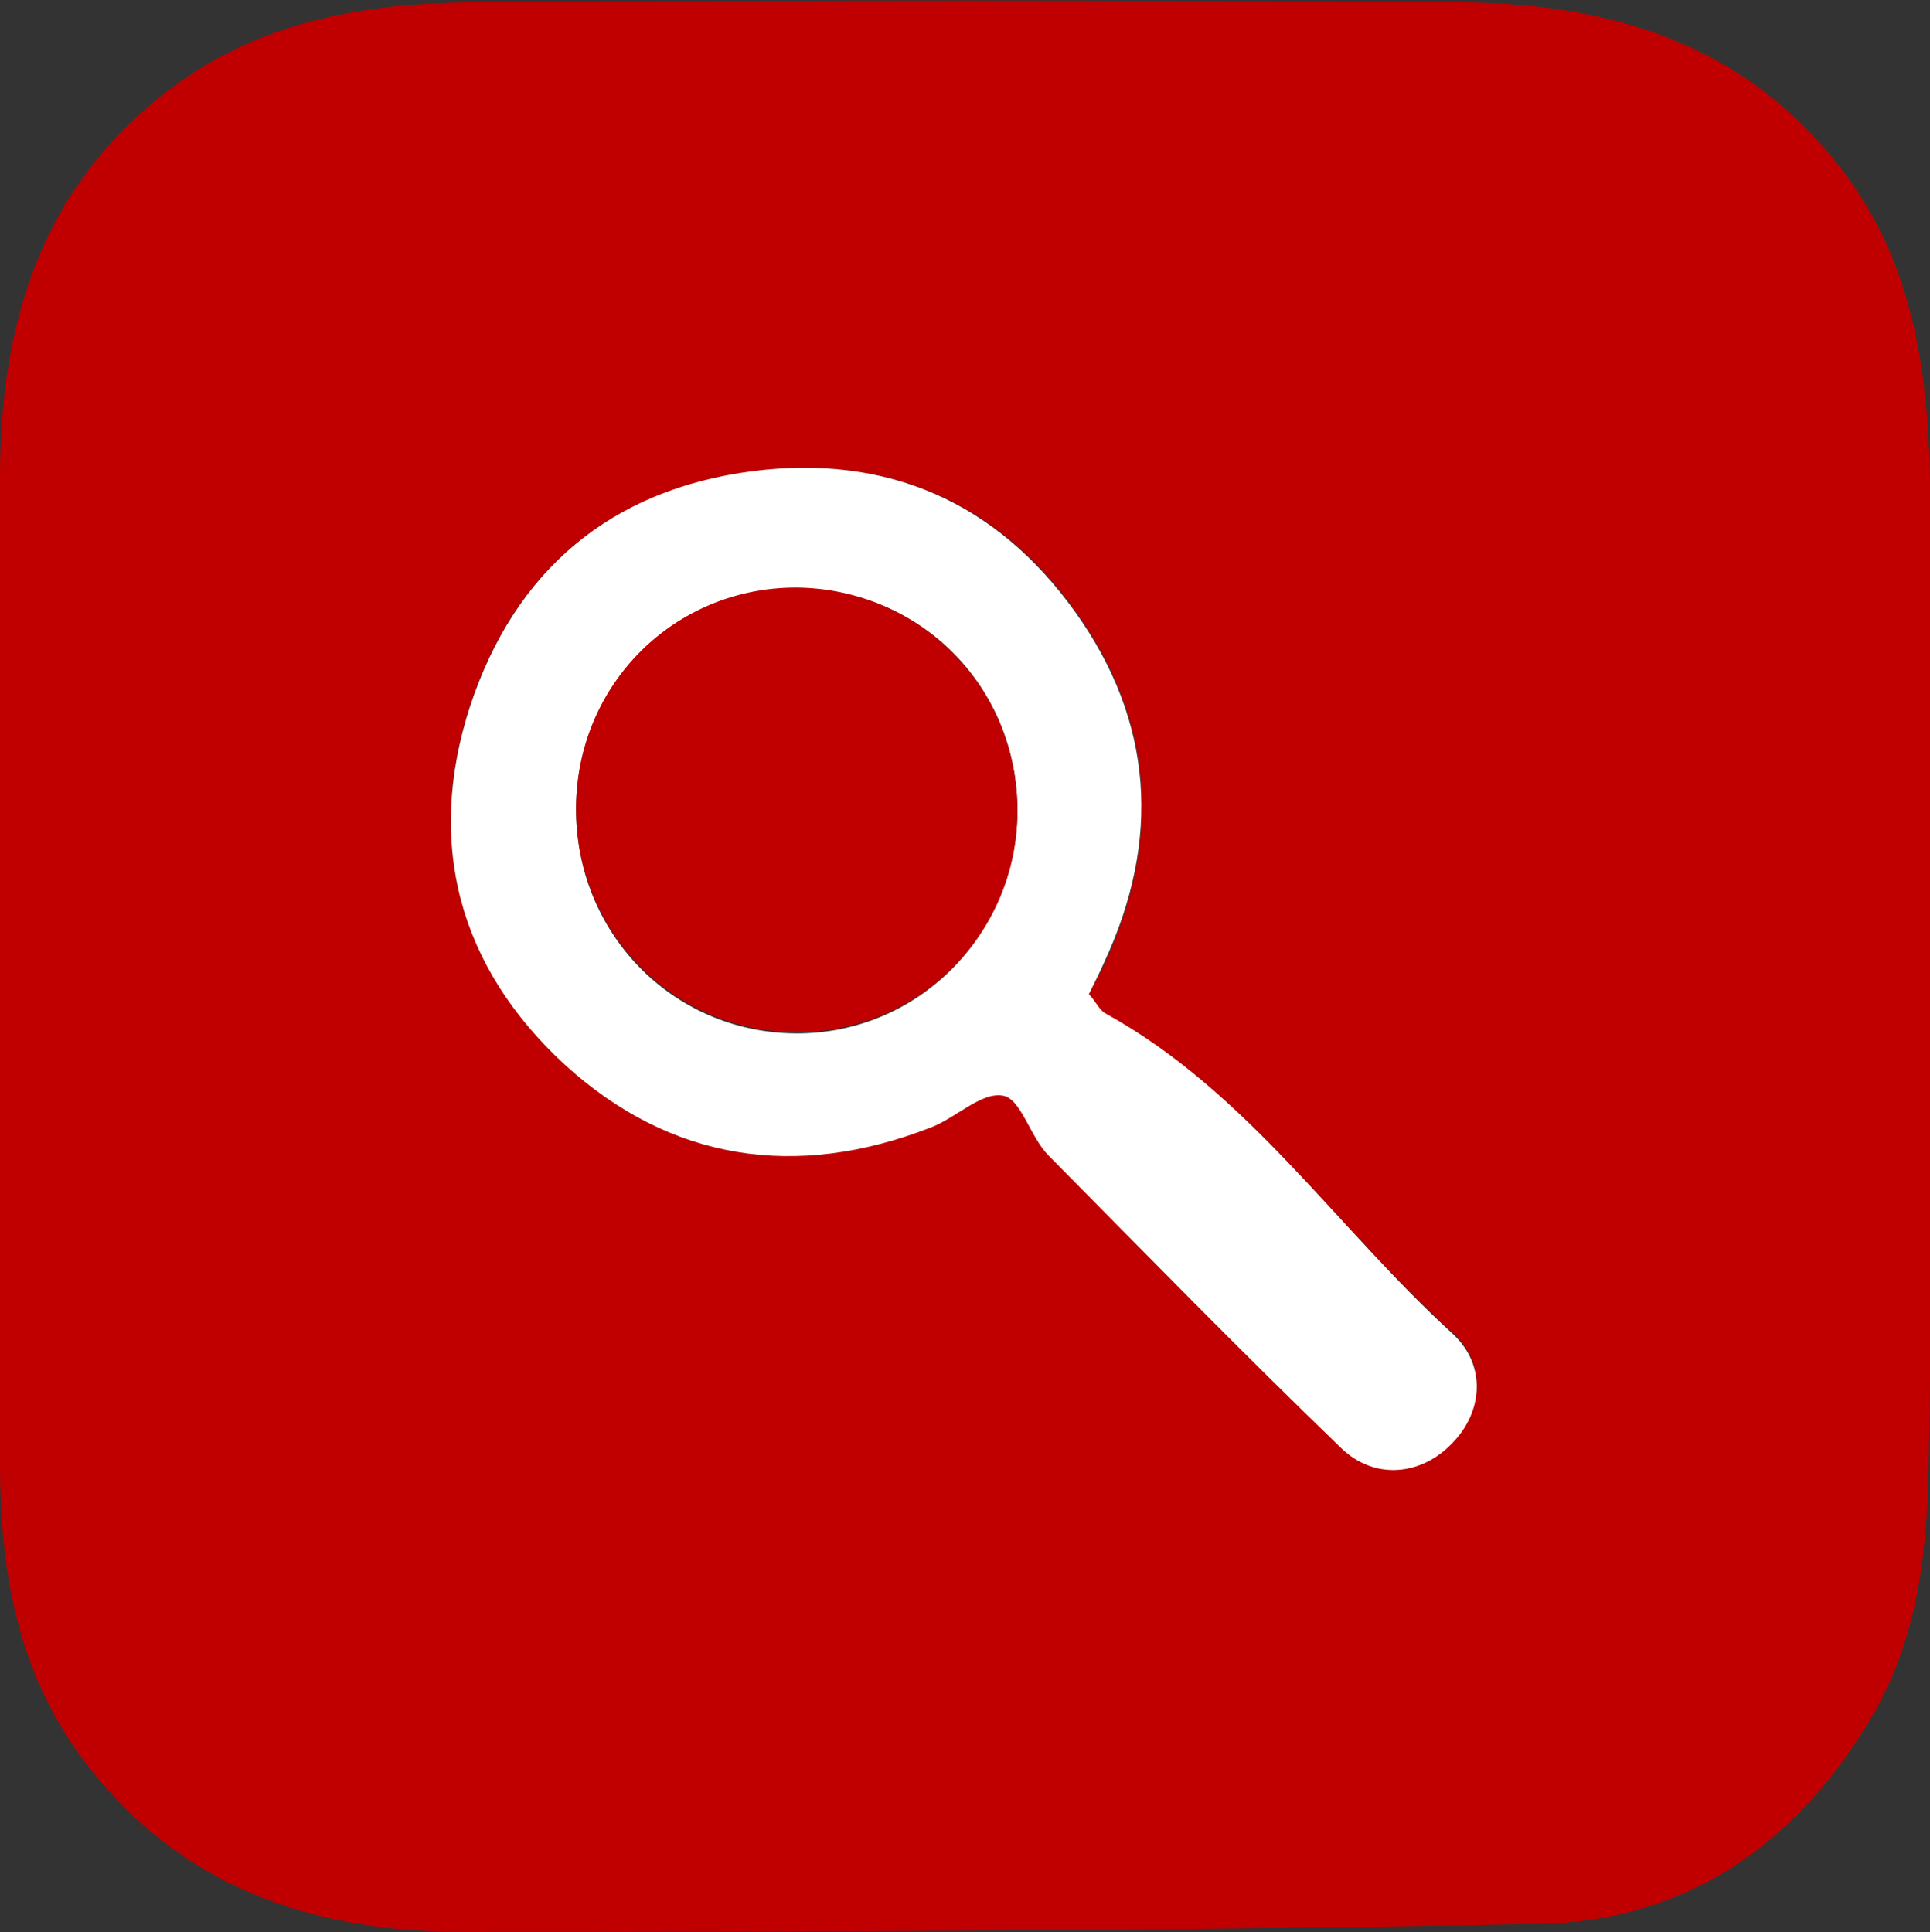
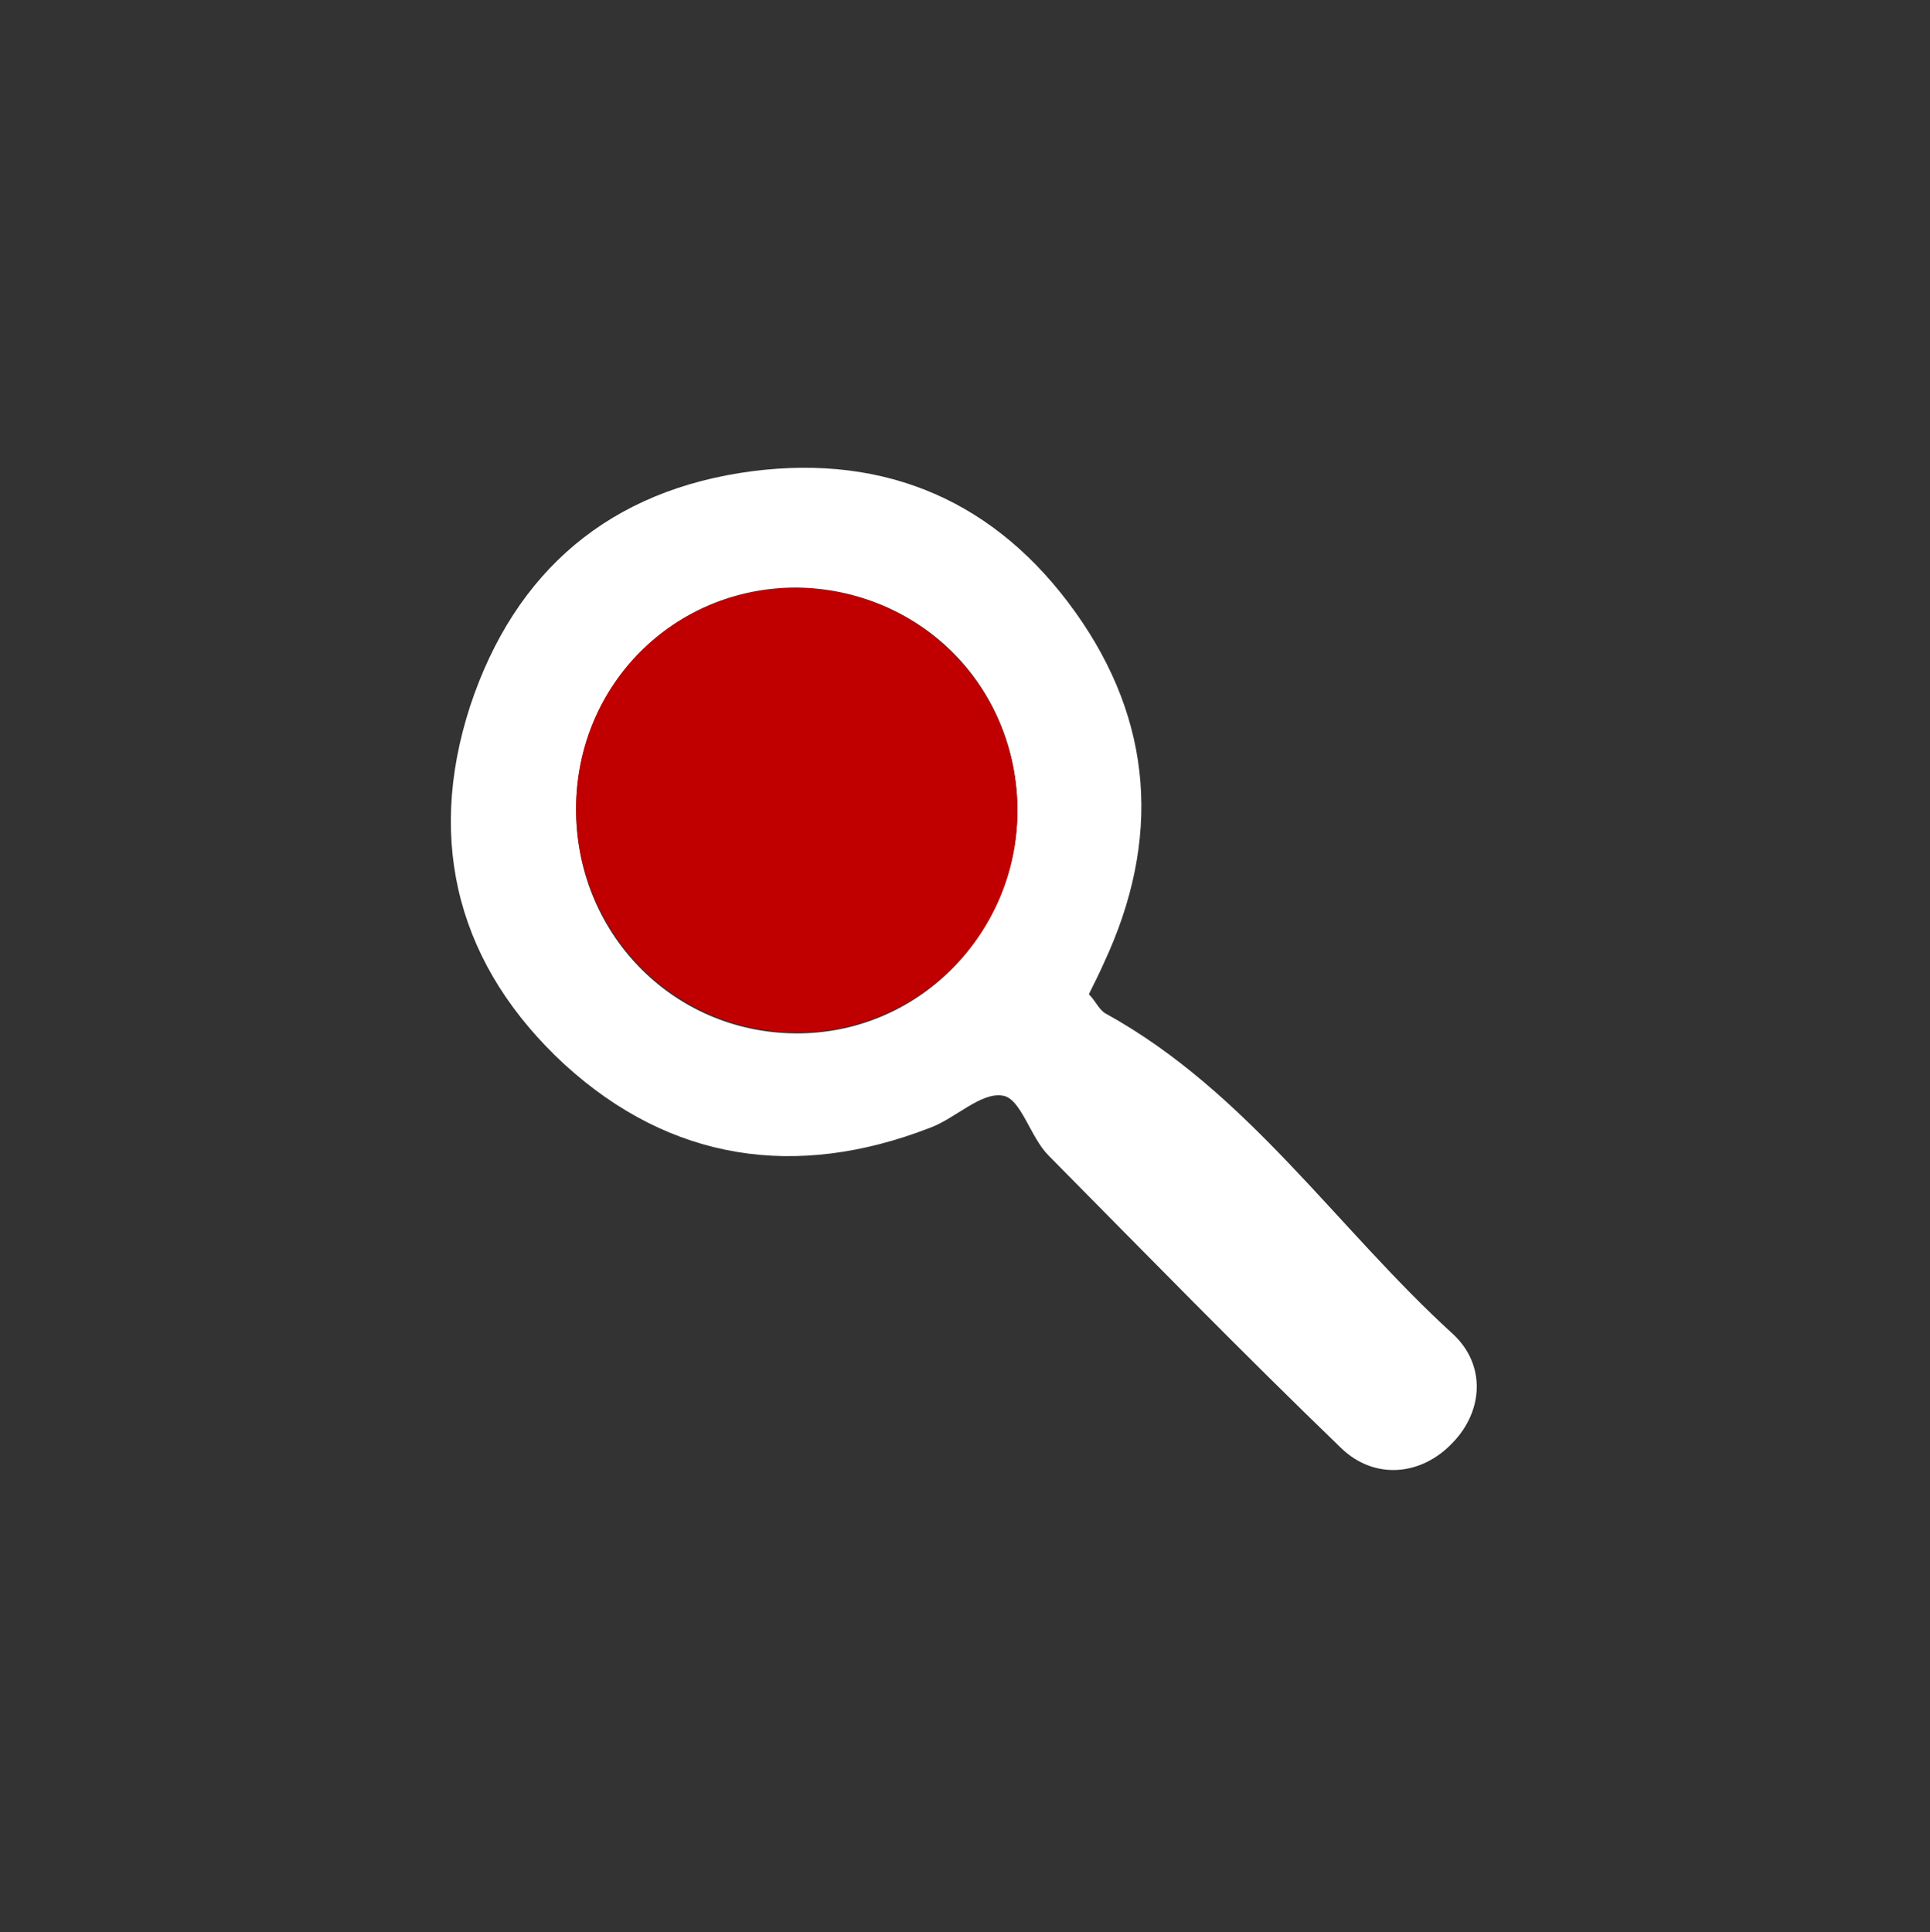
<svg xmlns="http://www.w3.org/2000/svg" version="1.1" id="Layer_1" x="0px" y="0px" viewBox="0 0 167.5 167.7" style="enable-background:new 0 0 167.5 167.7;" xml:space="preserve">
  <rect x="0" y="0" width="167.5" height="167.7" fill="#333333" stroke="none" />
  <style type="text/css">
	.st0{fill:#C00000;}
	.st1{fill:#FFFFFF;}
</style>
-   <path class="st0" d="M167.5,83.9c0,14.1,0.2,28.2-0.1,42.4c-0.1,7.9-0.8,15.7-5,22.8c-6.5,11-16.1,17.7-28.9,17.9  c-31.1,0.6-62.2,0.7-93.3,0.7c-13.3,0-25-4-33.3-15.4c-5.5-7.6-6.9-16.3-6.9-25.2c-0.2-28.7-0.2-57.5,0-86.2  C0.1,27.6,3.8,15.8,15.2,7.4c7.7-5.6,16.5-7.1,25.5-7.2c28.7-0.2,57.5-0.2,86.2,0c13.4,0.1,25.3,3.9,33.6,15.4  c5.6,7.8,6.8,16.8,7,25.9C167.7,55.7,167.5,69.8,167.5,83.9z M94.5,86.3c0.5-1,1-1.8,1.4-2.7c4.9-10.6,4.3-21-2.5-30.5  c-6.8-9.5-16.3-13.7-28-12.2C53,42.5,44.7,49.5,40.8,61.2c-3.9,11.9-1,22.6,8.2,31.1c9.2,8.5,20,10.1,31.7,5.5  c2.2-0.8,4.4-3.2,6.3-2.8c1.6,0.3,2.4,3.6,4,5.2c8.4,8.6,16.8,17.1,25.4,25.4c2.9,2.9,7.1,2.4,9.7-0.5c2.6-2.8,2.9-6.8,0-9.4  C116,106.6,108.3,94.8,96,88C95.4,87.7,95,86.9,94.5,86.3z" />
  <path class="st1" d="M94.5,86.3c0.6,0.6,0.9,1.4,1.5,1.7c12.3,6.8,20,18.6,30.1,27.8c2.9,2.7,2.6,6.7,0,9.4  c-2.7,2.9-6.8,3.3-9.7,0.5c-8.6-8.3-17-16.9-25.4-25.4c-1.6-1.6-2.4-5-4-5.2c-1.9-0.3-4.1,2-6.3,2.8c-11.6,4.5-22.5,2.9-31.7-5.5  c-9.1-8.4-12.1-19.1-8.2-31.1C44.7,49.5,53,42.5,65.3,40.9c11.7-1.5,21.2,2.7,28,12.2c6.8,9.5,7.5,19.8,2.5,30.5  C95.4,84.5,95,85.3,94.5,86.3z M88.3,70.4c0-10.8-8.4-19.3-19.2-19.3c-10.6,0-19,8.4-19.1,19c-0.1,10.8,8.3,19.5,19,19.6  C79.6,89.8,88.2,81.2,88.3,70.4z" />
  <path class="st0" d="M88.3,70.4c0,10.7-8.7,19.3-19.3,19.2c-10.6-0.1-19.1-8.8-19-19.6c0.1-10.6,8.5-19,19.1-19  C79.8,51.1,88.3,59.6,88.3,70.4z" />
</svg>